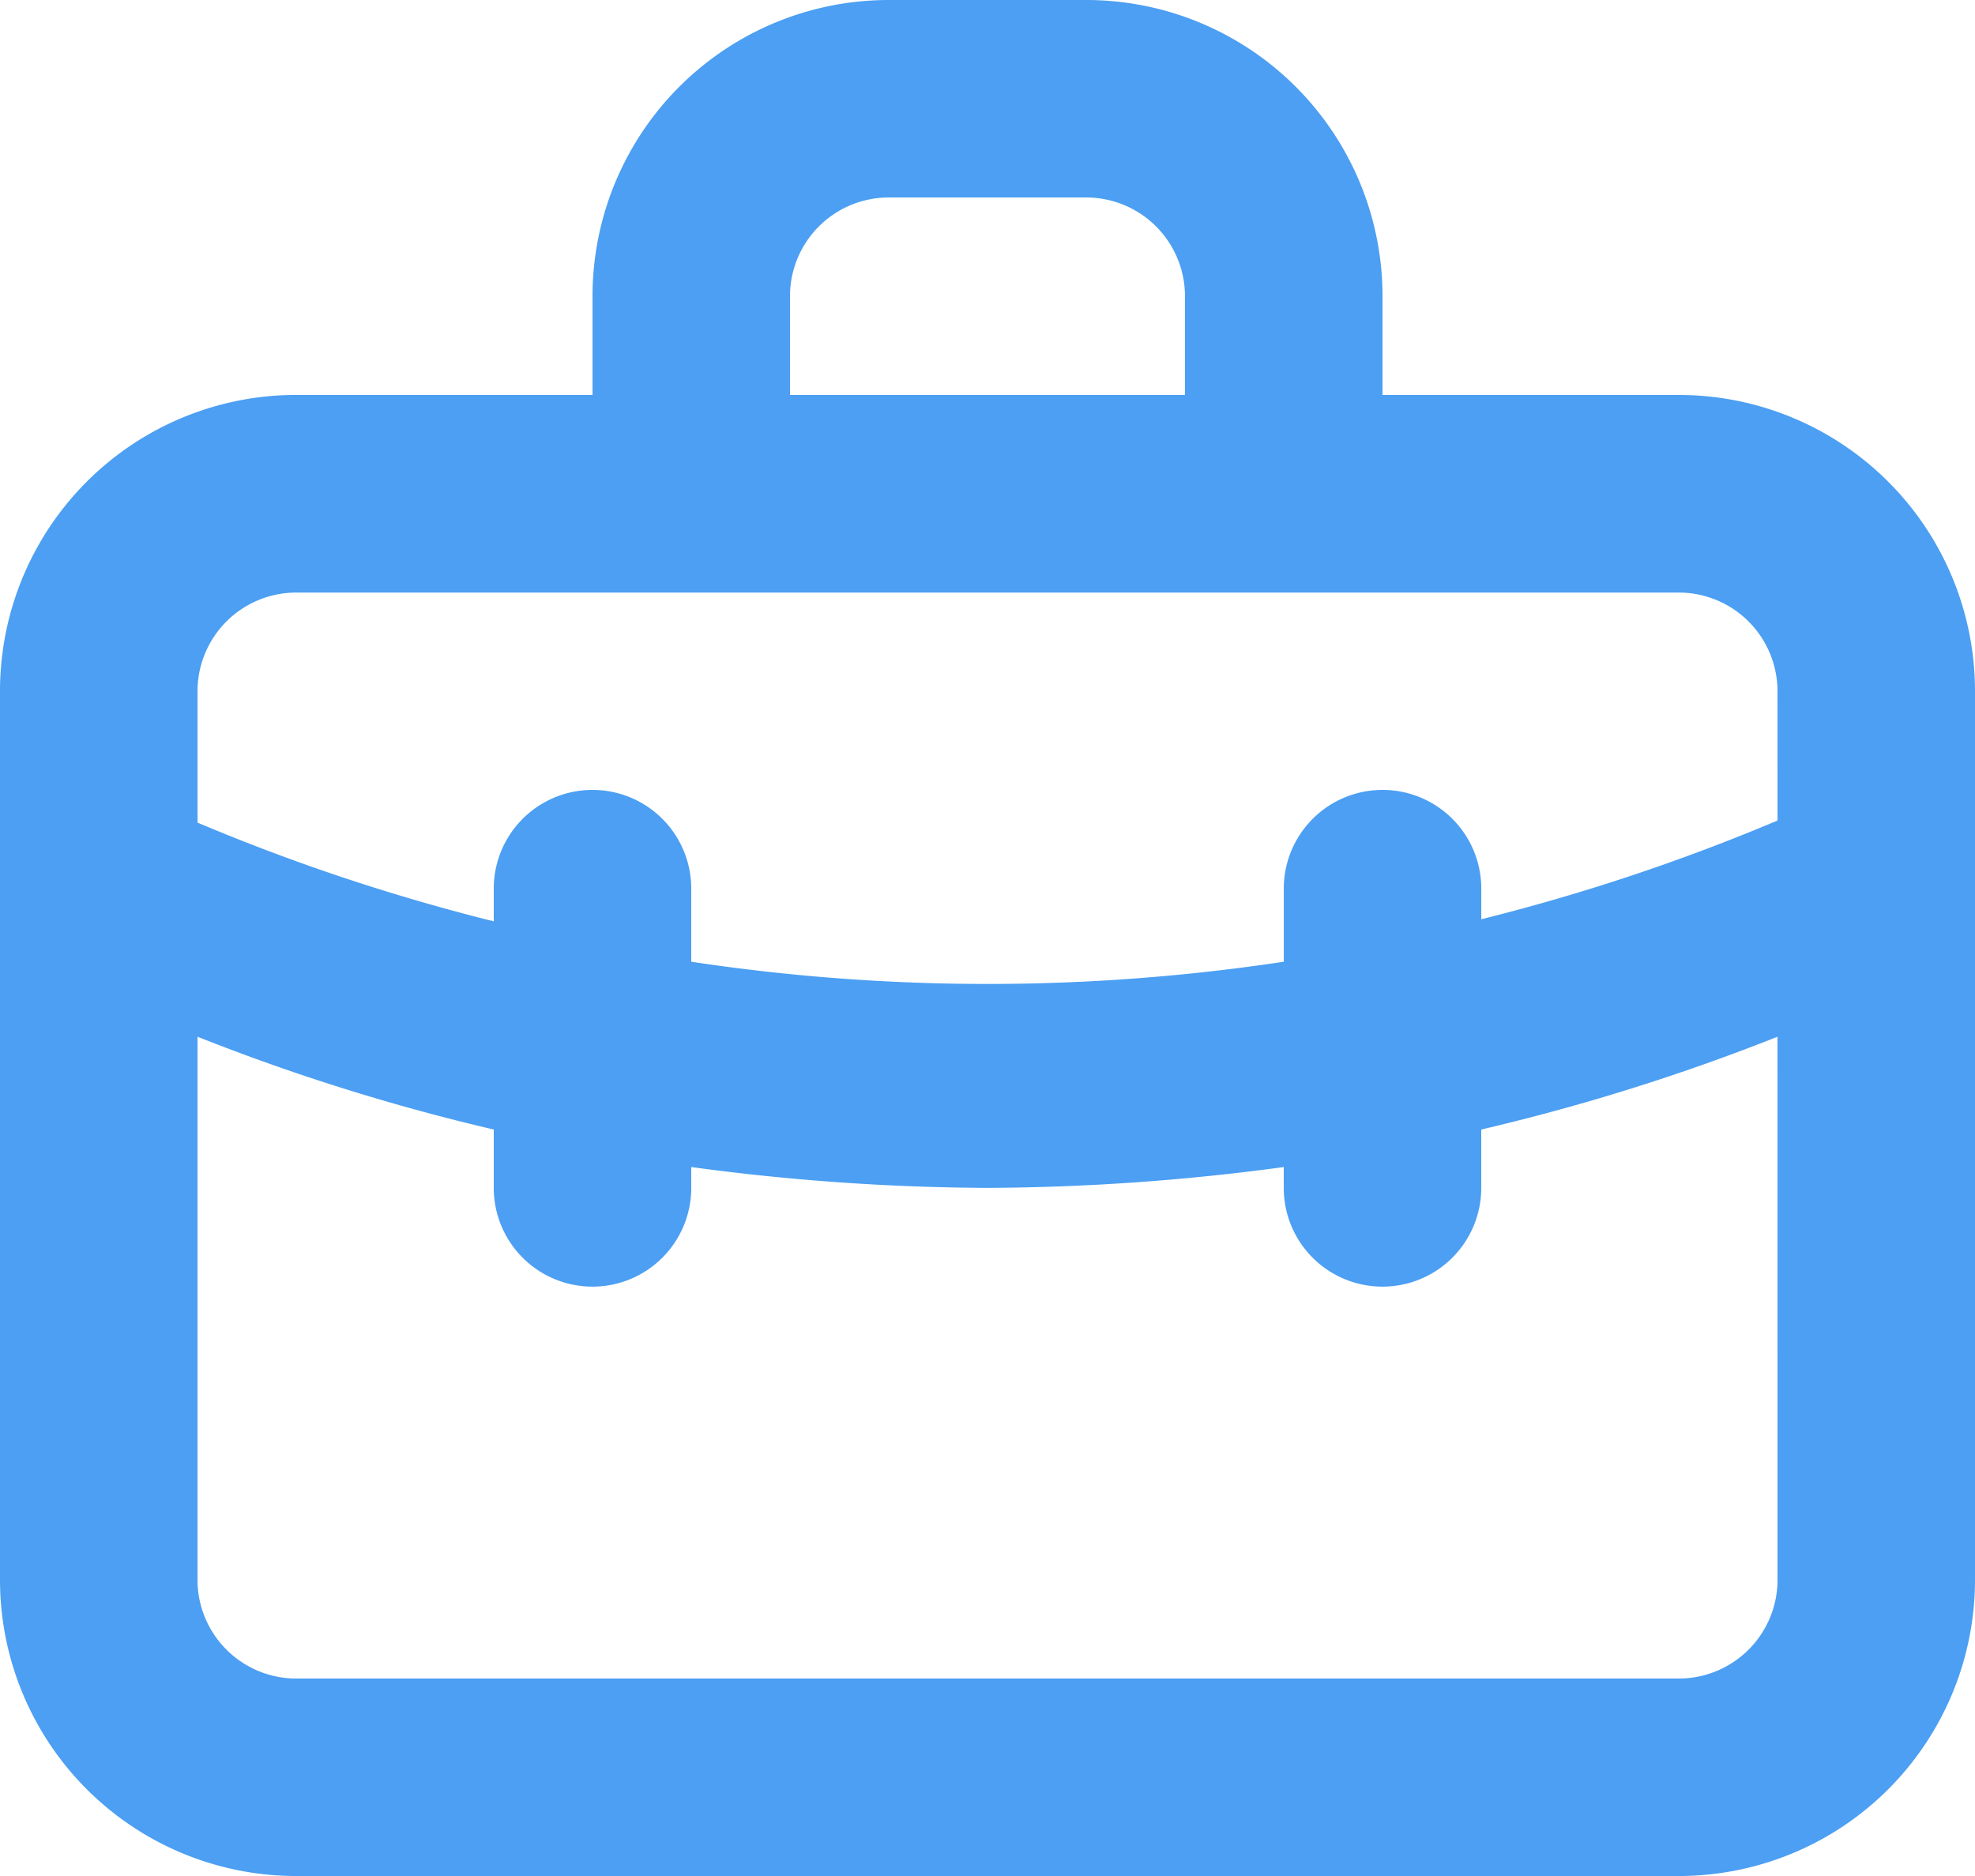
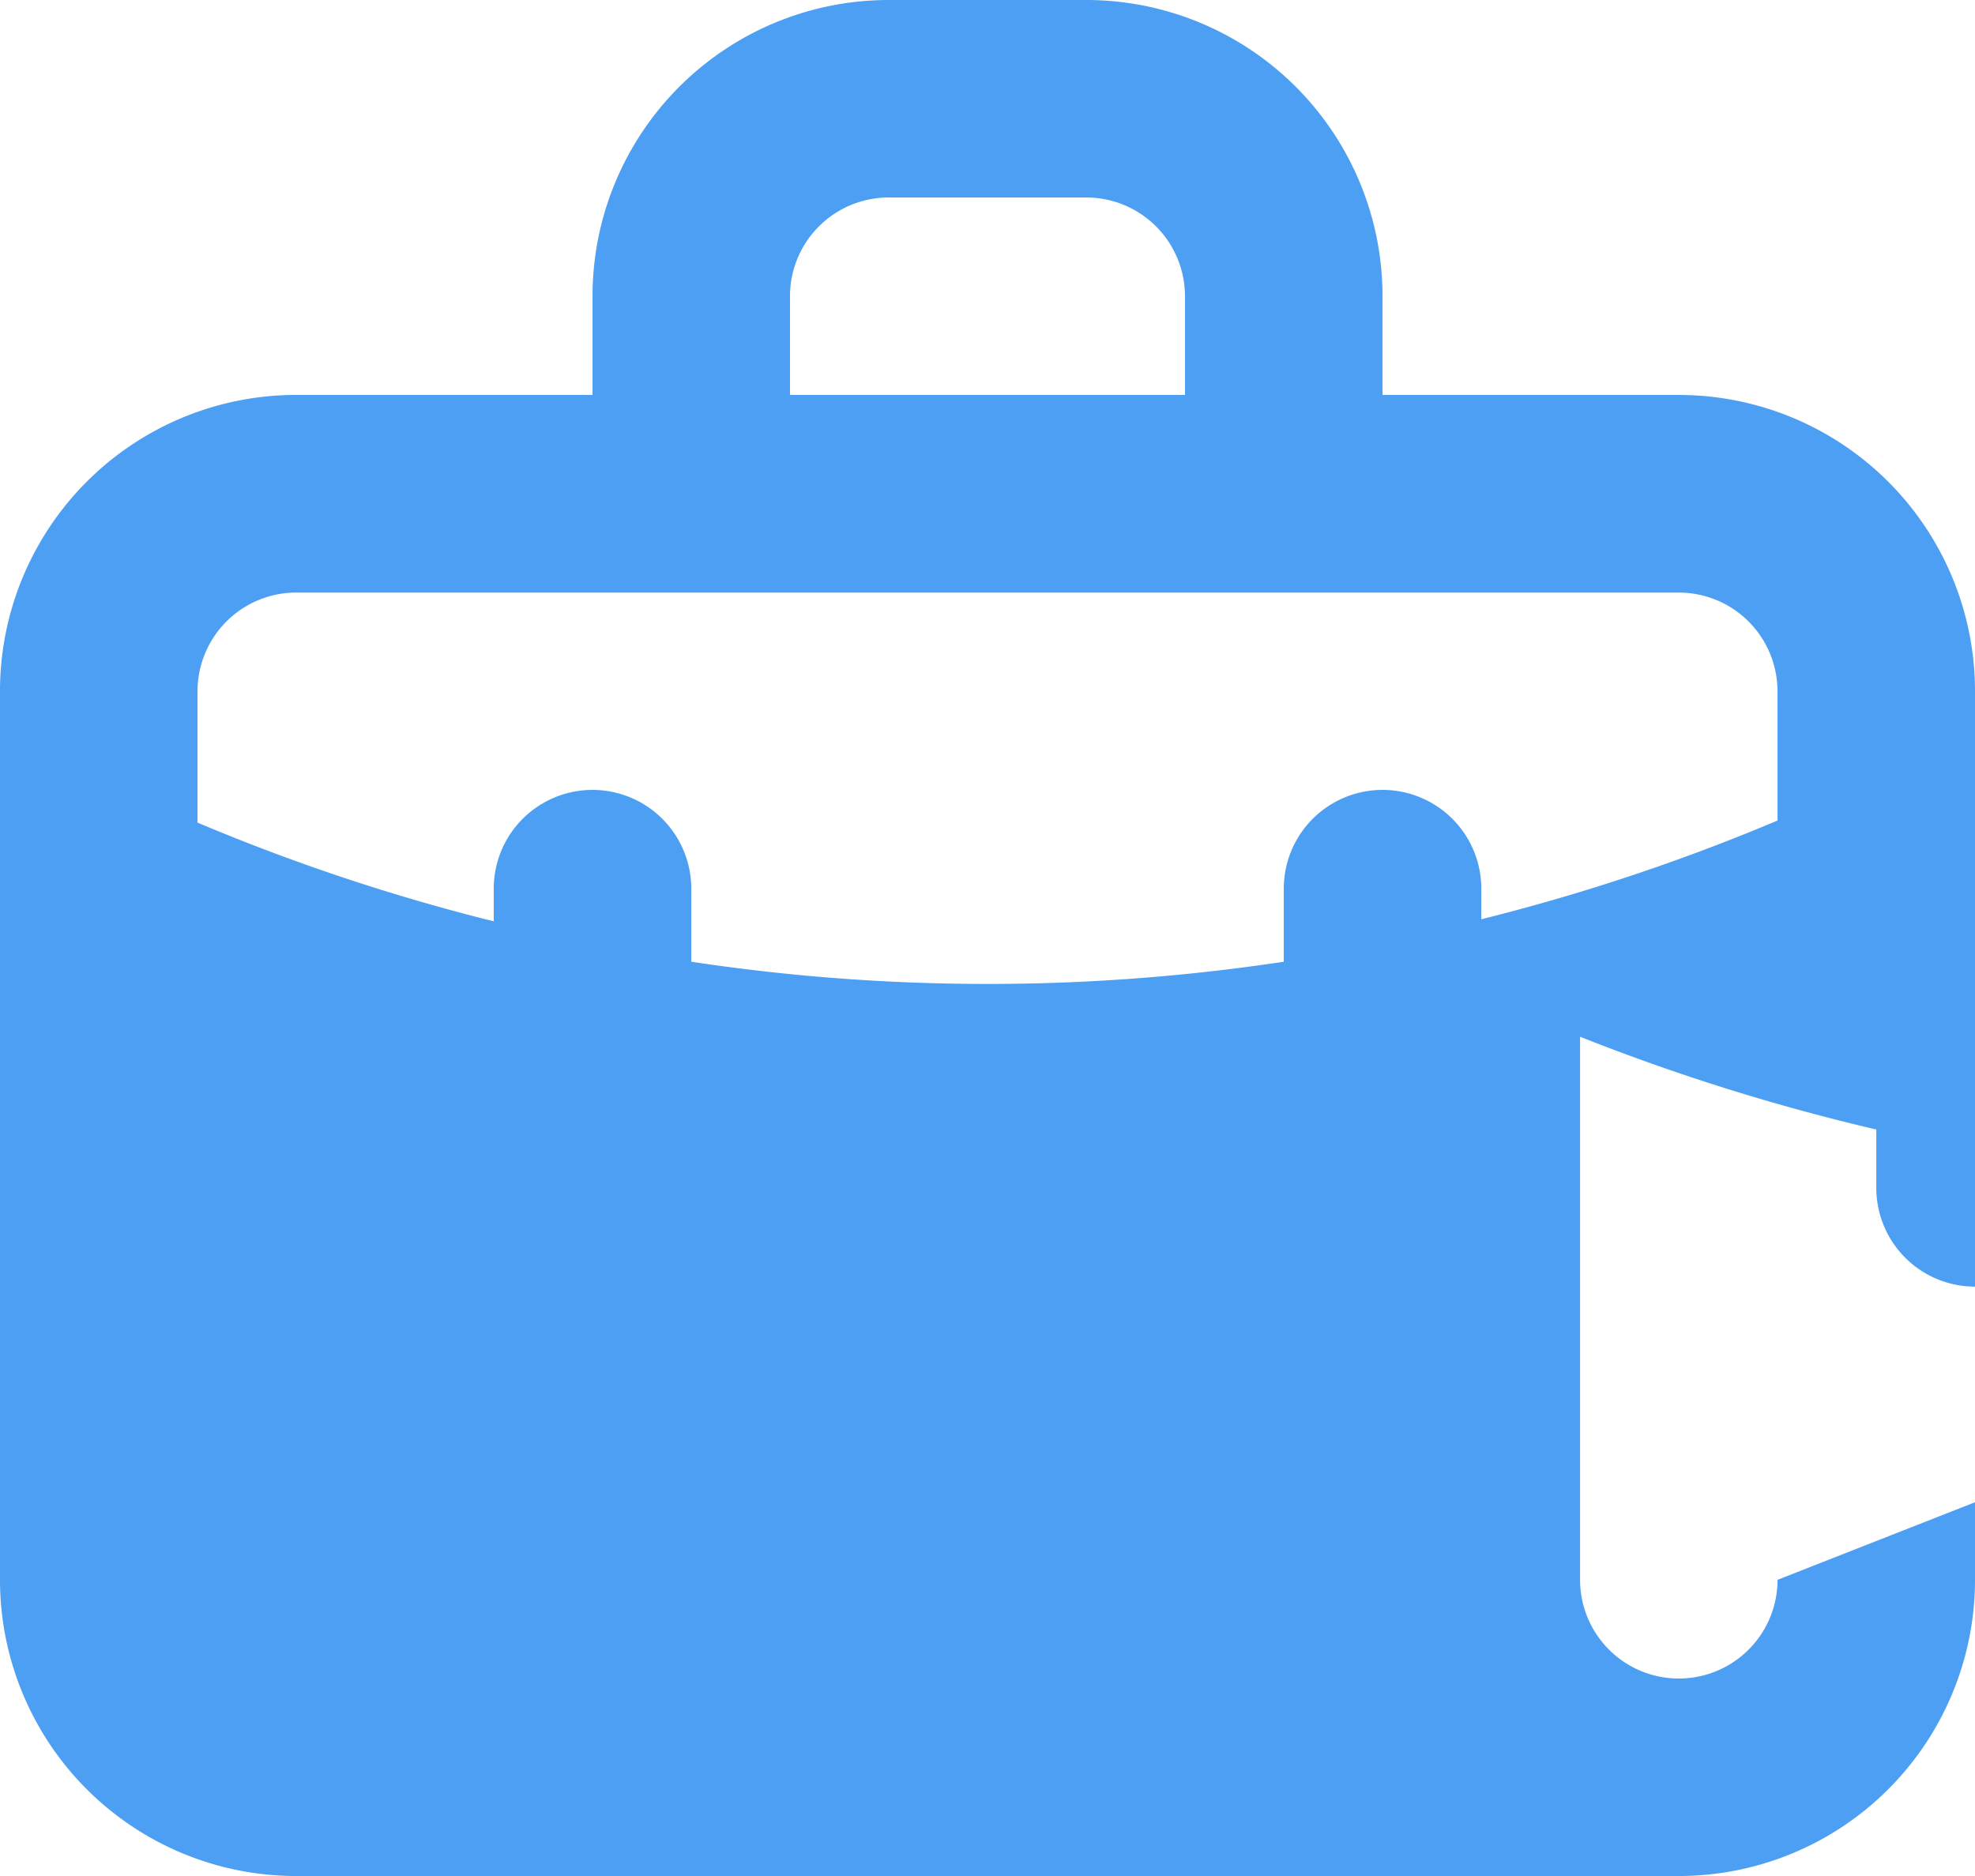
<svg xmlns="http://www.w3.org/2000/svg" width="47.368" height="45" viewBox="0 0 47.368 45">
-   <path id="briefcase-alt" d="M42.263,11.974H35.158V9.605A7.105,7.105,0,0,0,28.053,2.5H23.316a7.105,7.105,0,0,0-7.105,7.105v2.368H9.105A7.105,7.105,0,0,0,2,19.079V40.395A7.105,7.105,0,0,0,9.105,47.5H42.263a7.105,7.105,0,0,0,7.105-7.105V19.079A7.105,7.105,0,0,0,42.263,11.974ZM20.947,9.605a2.368,2.368,0,0,1,2.368-2.368h4.737a2.368,2.368,0,0,1,2.368,2.368v2.368H20.947ZM44.632,40.395a2.368,2.368,0,0,1-2.368,2.368H9.105a2.368,2.368,0,0,1-2.368-2.368V27.368a50.376,50.376,0,0,0,7.105,2.226v1.4a2.368,2.368,0,0,0,4.737,0v-.5a54.474,54.474,0,0,0,7.105.5,54.472,54.472,0,0,0,7.105-.5v.5a2.368,2.368,0,1,0,4.737,0v-1.4a50.376,50.376,0,0,0,7.105-2.226Zm0-18.213a48.292,48.292,0,0,1-7.105,2.368v-.734a2.368,2.368,0,1,0-4.737,0v1.753a47.629,47.629,0,0,1-14.211,0V23.816a2.368,2.368,0,0,0-4.737,0V24.6a48.292,48.292,0,0,1-7.105-2.368v-3.15a2.368,2.368,0,0,1,2.368-2.368H42.263a2.368,2.368,0,0,1,2.368,2.368Z" transform="translate(-2 -2.5)" fill="#4c9ff2" />
+   <path id="briefcase-alt" d="M42.263,11.974H35.158V9.605A7.105,7.105,0,0,0,28.053,2.5H23.316a7.105,7.105,0,0,0-7.105,7.105v2.368H9.105A7.105,7.105,0,0,0,2,19.079V40.395A7.105,7.105,0,0,0,9.105,47.5H42.263a7.105,7.105,0,0,0,7.105-7.105V19.079A7.105,7.105,0,0,0,42.263,11.974ZM20.947,9.605a2.368,2.368,0,0,1,2.368-2.368h4.737a2.368,2.368,0,0,1,2.368,2.368v2.368H20.947ZM44.632,40.395a2.368,2.368,0,0,1-2.368,2.368a2.368,2.368,0,0,1-2.368-2.368V27.368a50.376,50.376,0,0,0,7.105,2.226v1.4a2.368,2.368,0,0,0,4.737,0v-.5a54.474,54.474,0,0,0,7.105.5,54.472,54.472,0,0,0,7.105-.5v.5a2.368,2.368,0,1,0,4.737,0v-1.4a50.376,50.376,0,0,0,7.105-2.226Zm0-18.213a48.292,48.292,0,0,1-7.105,2.368v-.734a2.368,2.368,0,1,0-4.737,0v1.753a47.629,47.629,0,0,1-14.211,0V23.816a2.368,2.368,0,0,0-4.737,0V24.6a48.292,48.292,0,0,1-7.105-2.368v-3.15a2.368,2.368,0,0,1,2.368-2.368H42.263a2.368,2.368,0,0,1,2.368,2.368Z" transform="translate(-2 -2.5)" fill="#4c9ff2" />
</svg>